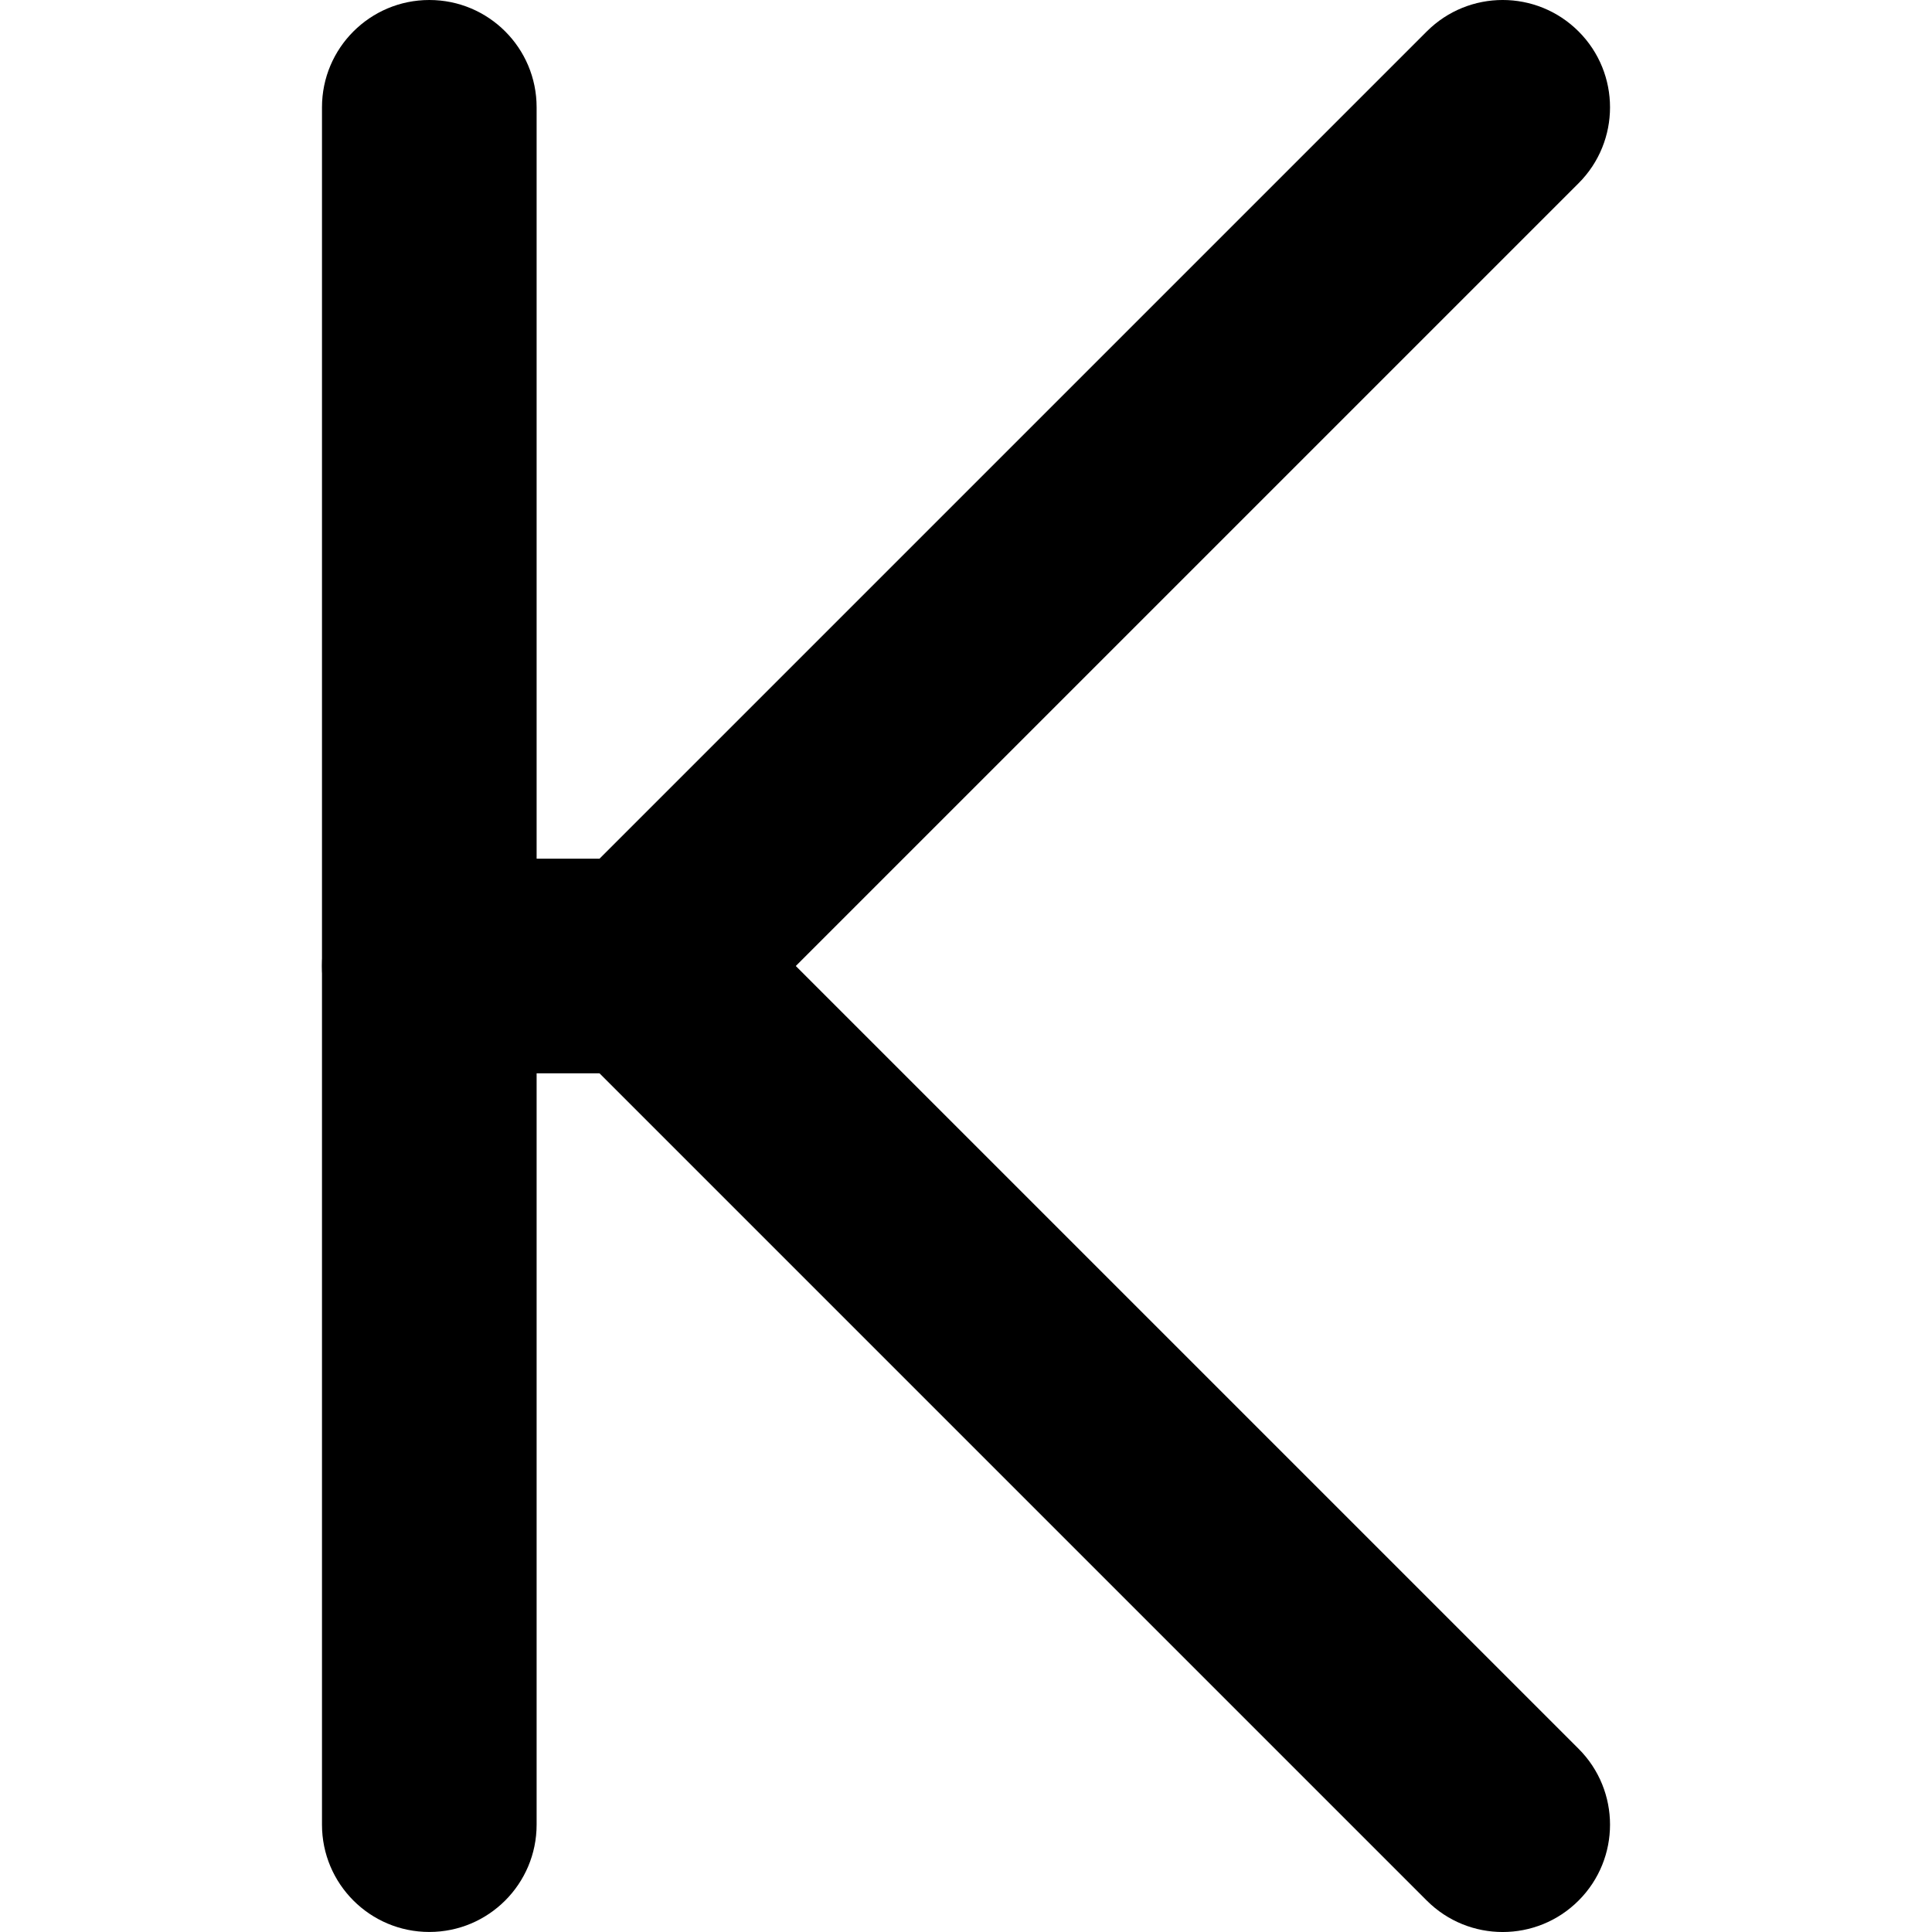
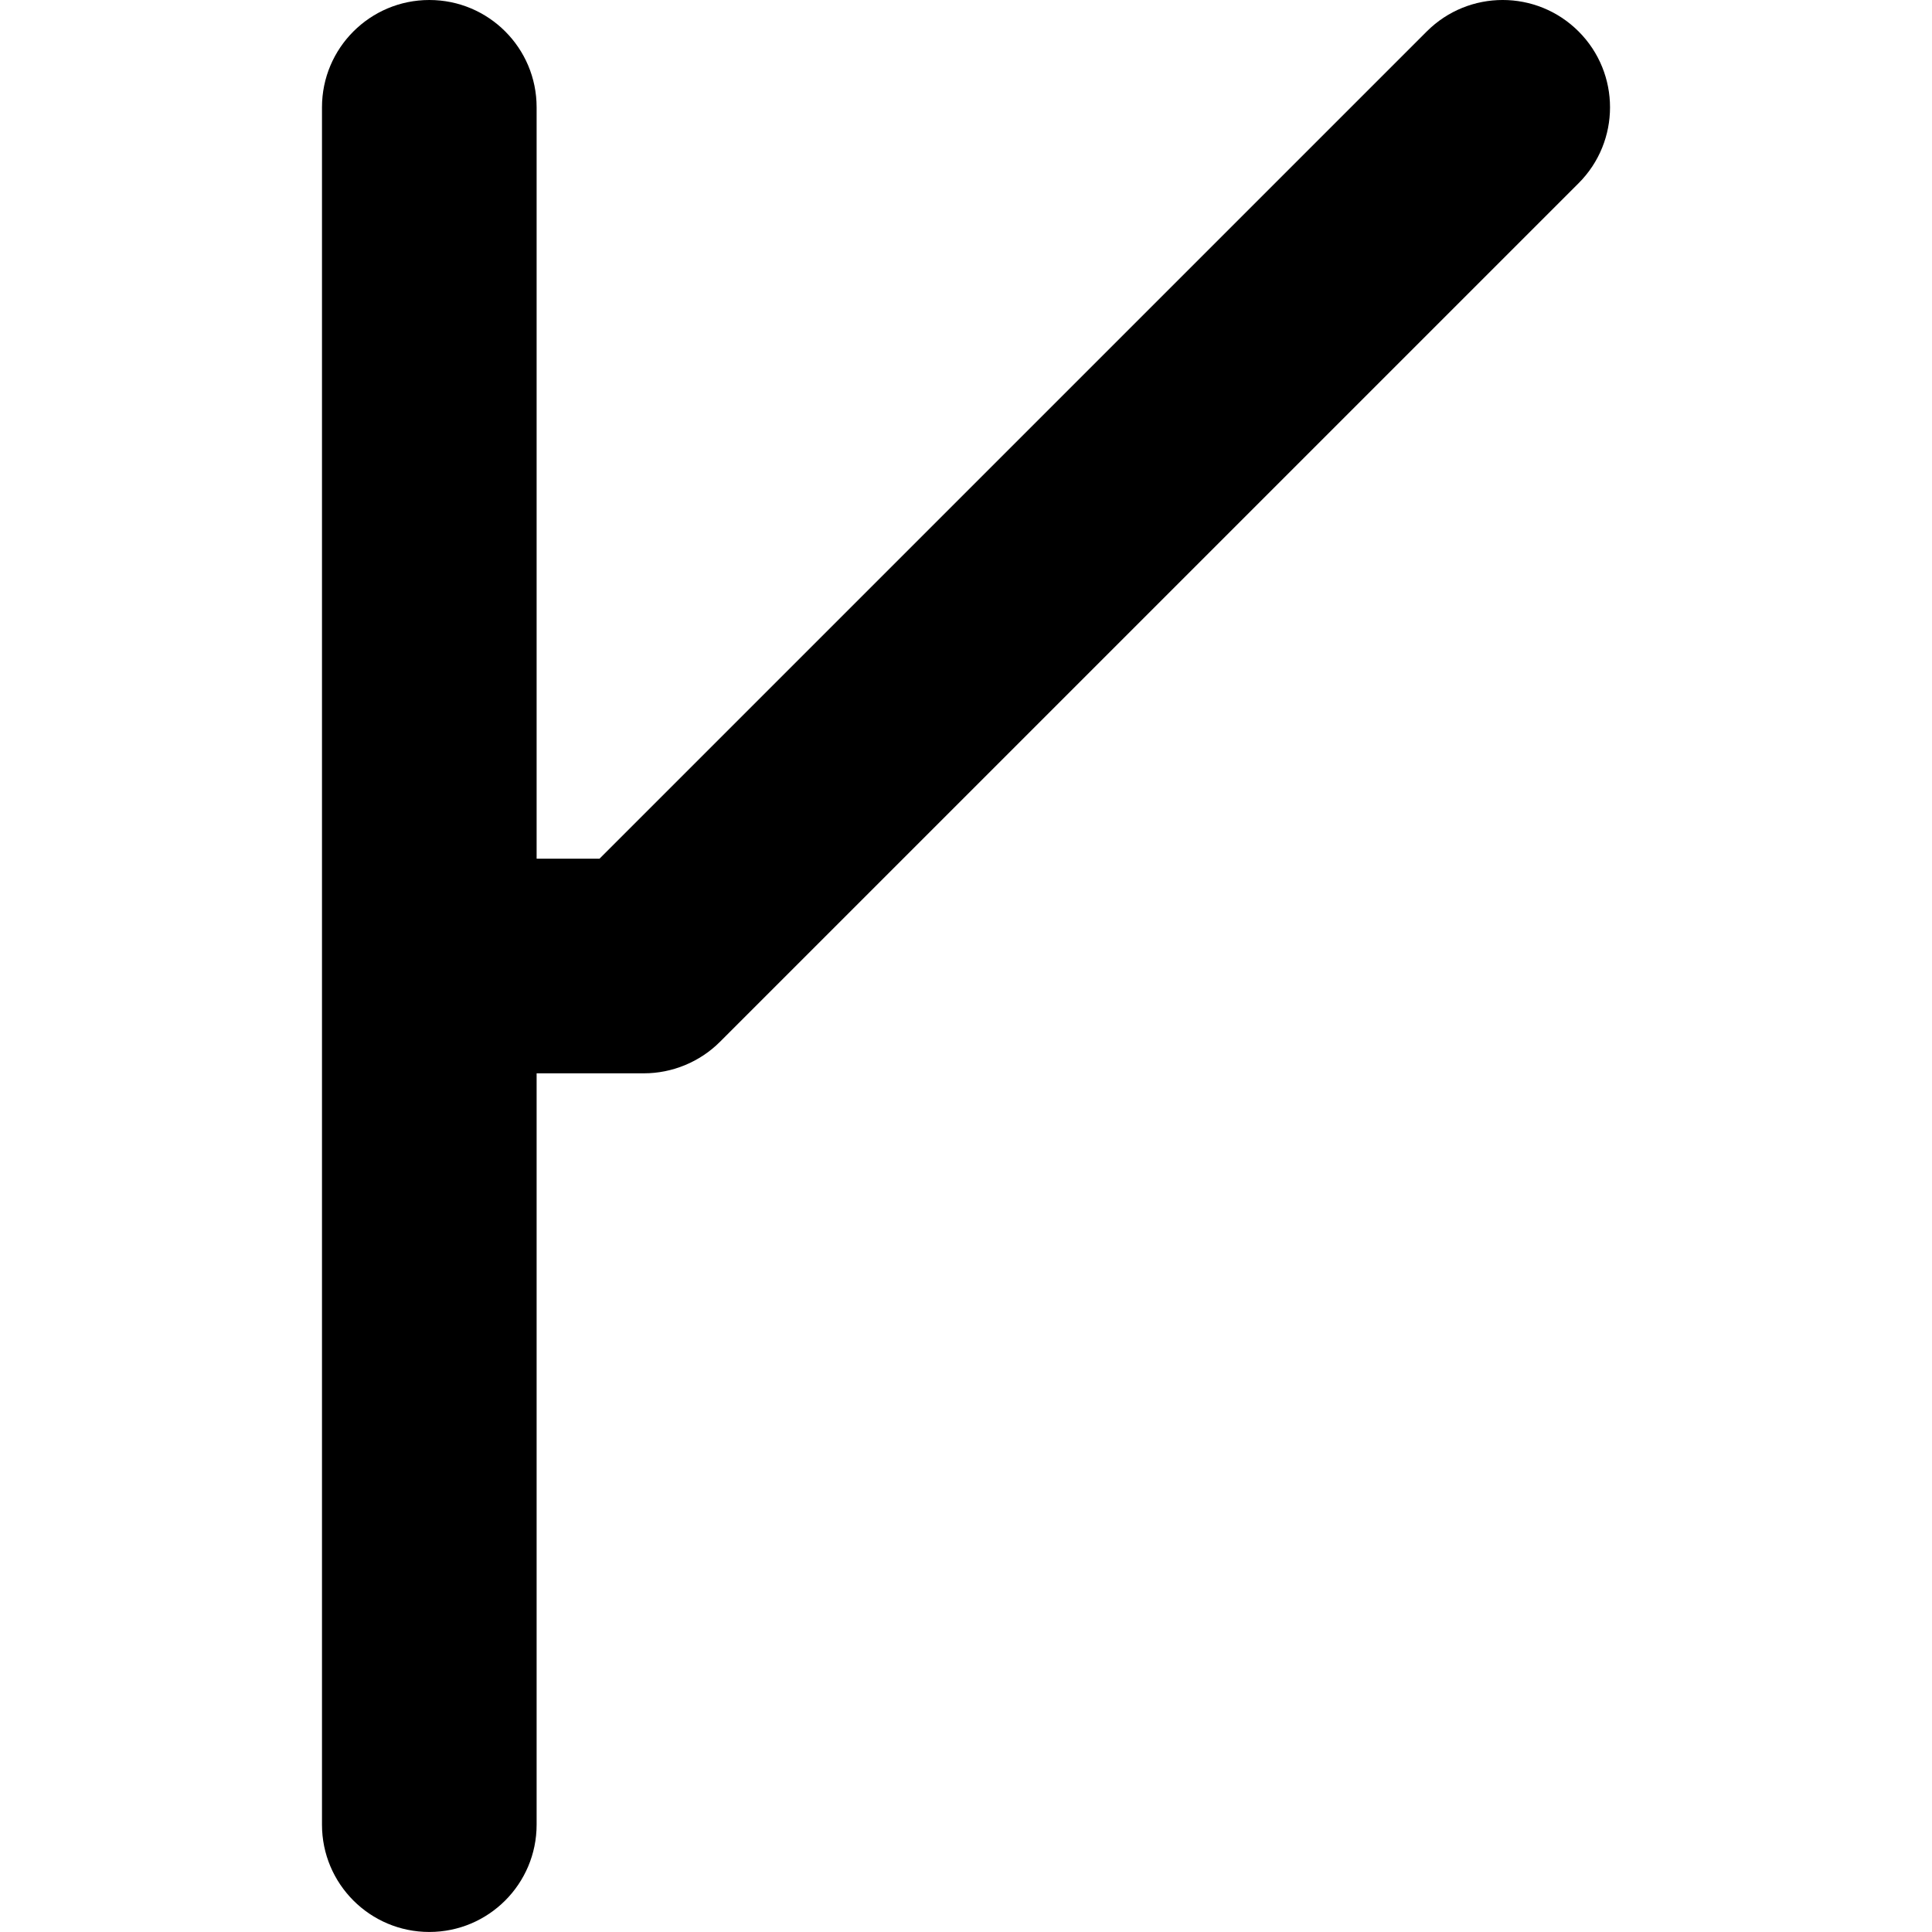
<svg xmlns="http://www.w3.org/2000/svg" version="1.1" id="Layer_1" x="0px" y="0px" viewBox="0 0 512 512" style="enable-background:new 0 0 512 512;" xml:space="preserve">
  <g>
    <path d="M85.33,28.44v455.11c0,15.71,12.73,28.44,28.44,28.44s28.44-12.74,28.44-28.44V28.44C142.22,12.73,129.49,0,113.78,0   S85.33,12.73,85.33,28.44" />
-     <path d="M113.78,284.44h56.89c7.49,0,14.82-3.03,20.11-8.33L418.34,48.56c11.11-11.11,11.11-29.12,0-40.23   c-11.11-11.11-29.12-11.11-40.23,0L158.88,227.56l-45.11,0c-15.71,0-28.44,12.74-28.44,28.44S98.07,284.44,113.78,284.44z" />
-     <path d="M150.55,276.11l227.56,227.56c11.11,11.11,29.12,11.11,40.23,0c11.11-11.11,11.11-29.12,0-40.23L190.78,235.89   c-11.11-11.11-29.12-11.11-40.23,0C139.45,246.99,139.45,265.01,150.55,276.11" />
+     <path d="M113.78,284.44h56.89c7.49,0,14.82-3.03,20.11-8.33L418.34,48.56c11.11-11.11,11.11-29.12,0-40.23   c-11.11-11.11-29.12-11.11-40.23,0L158.88,227.56l-45.11,0S98.07,284.44,113.78,284.44z" />
  </g>
</svg>